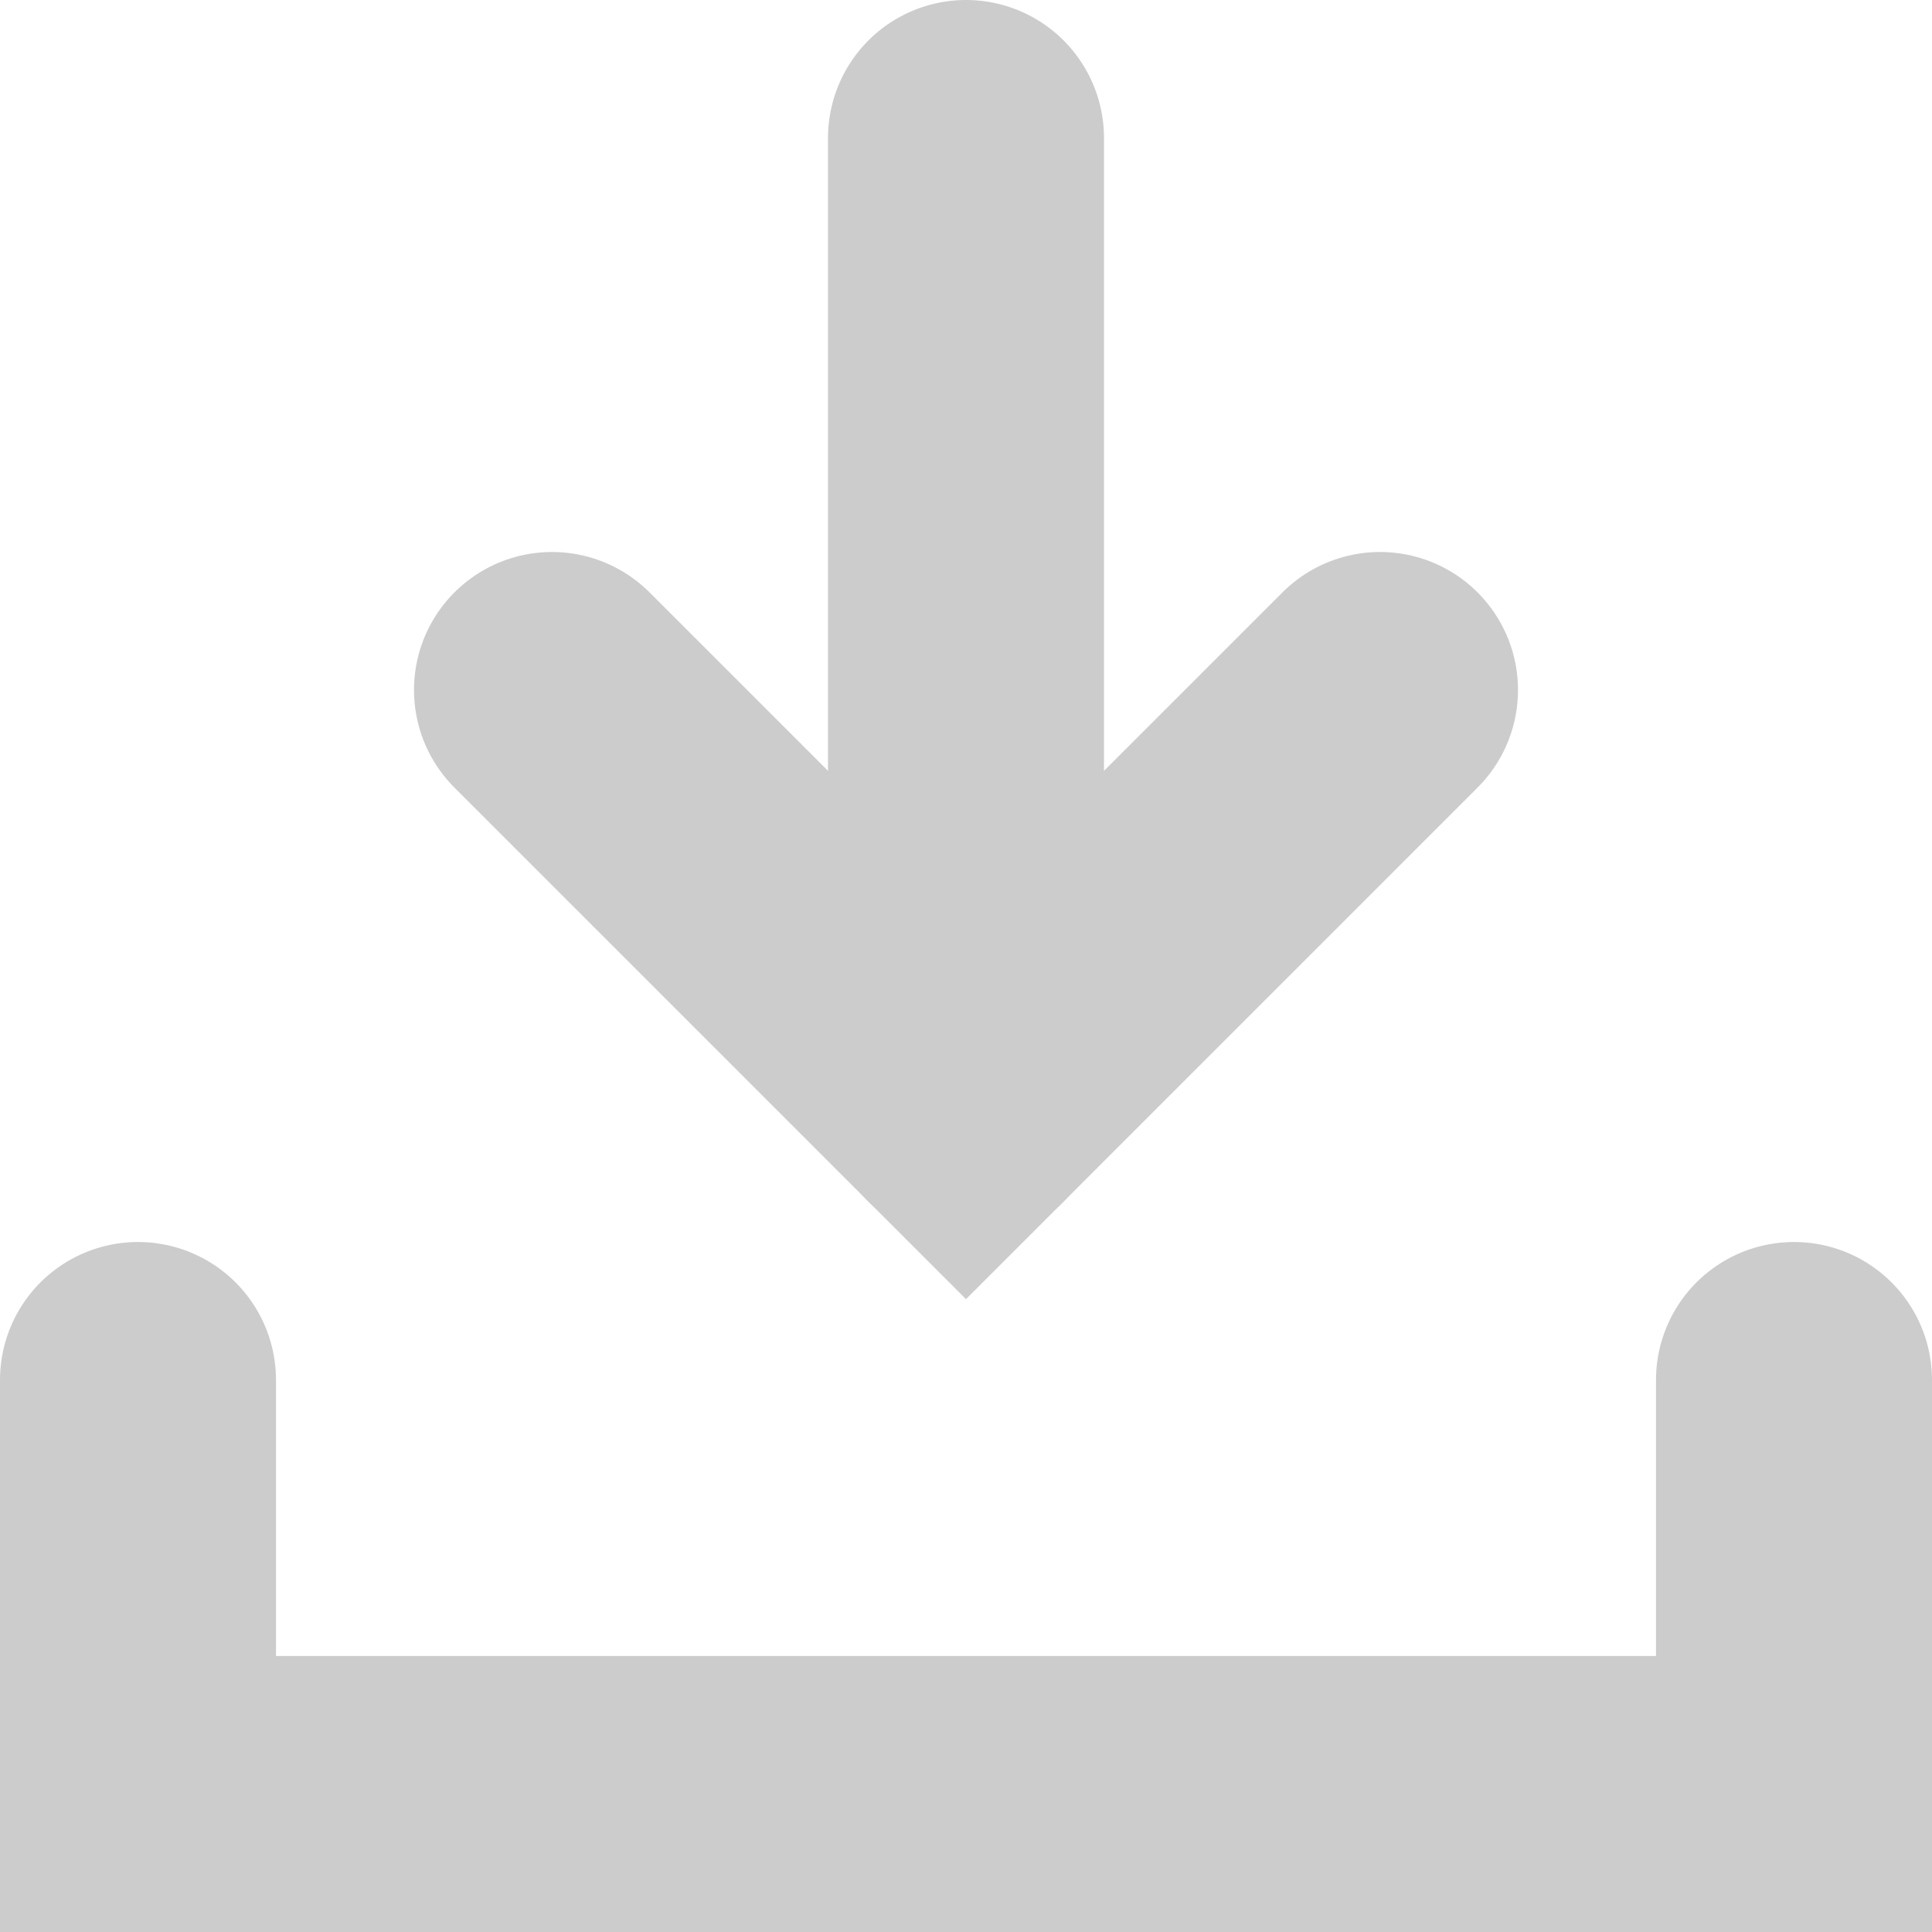
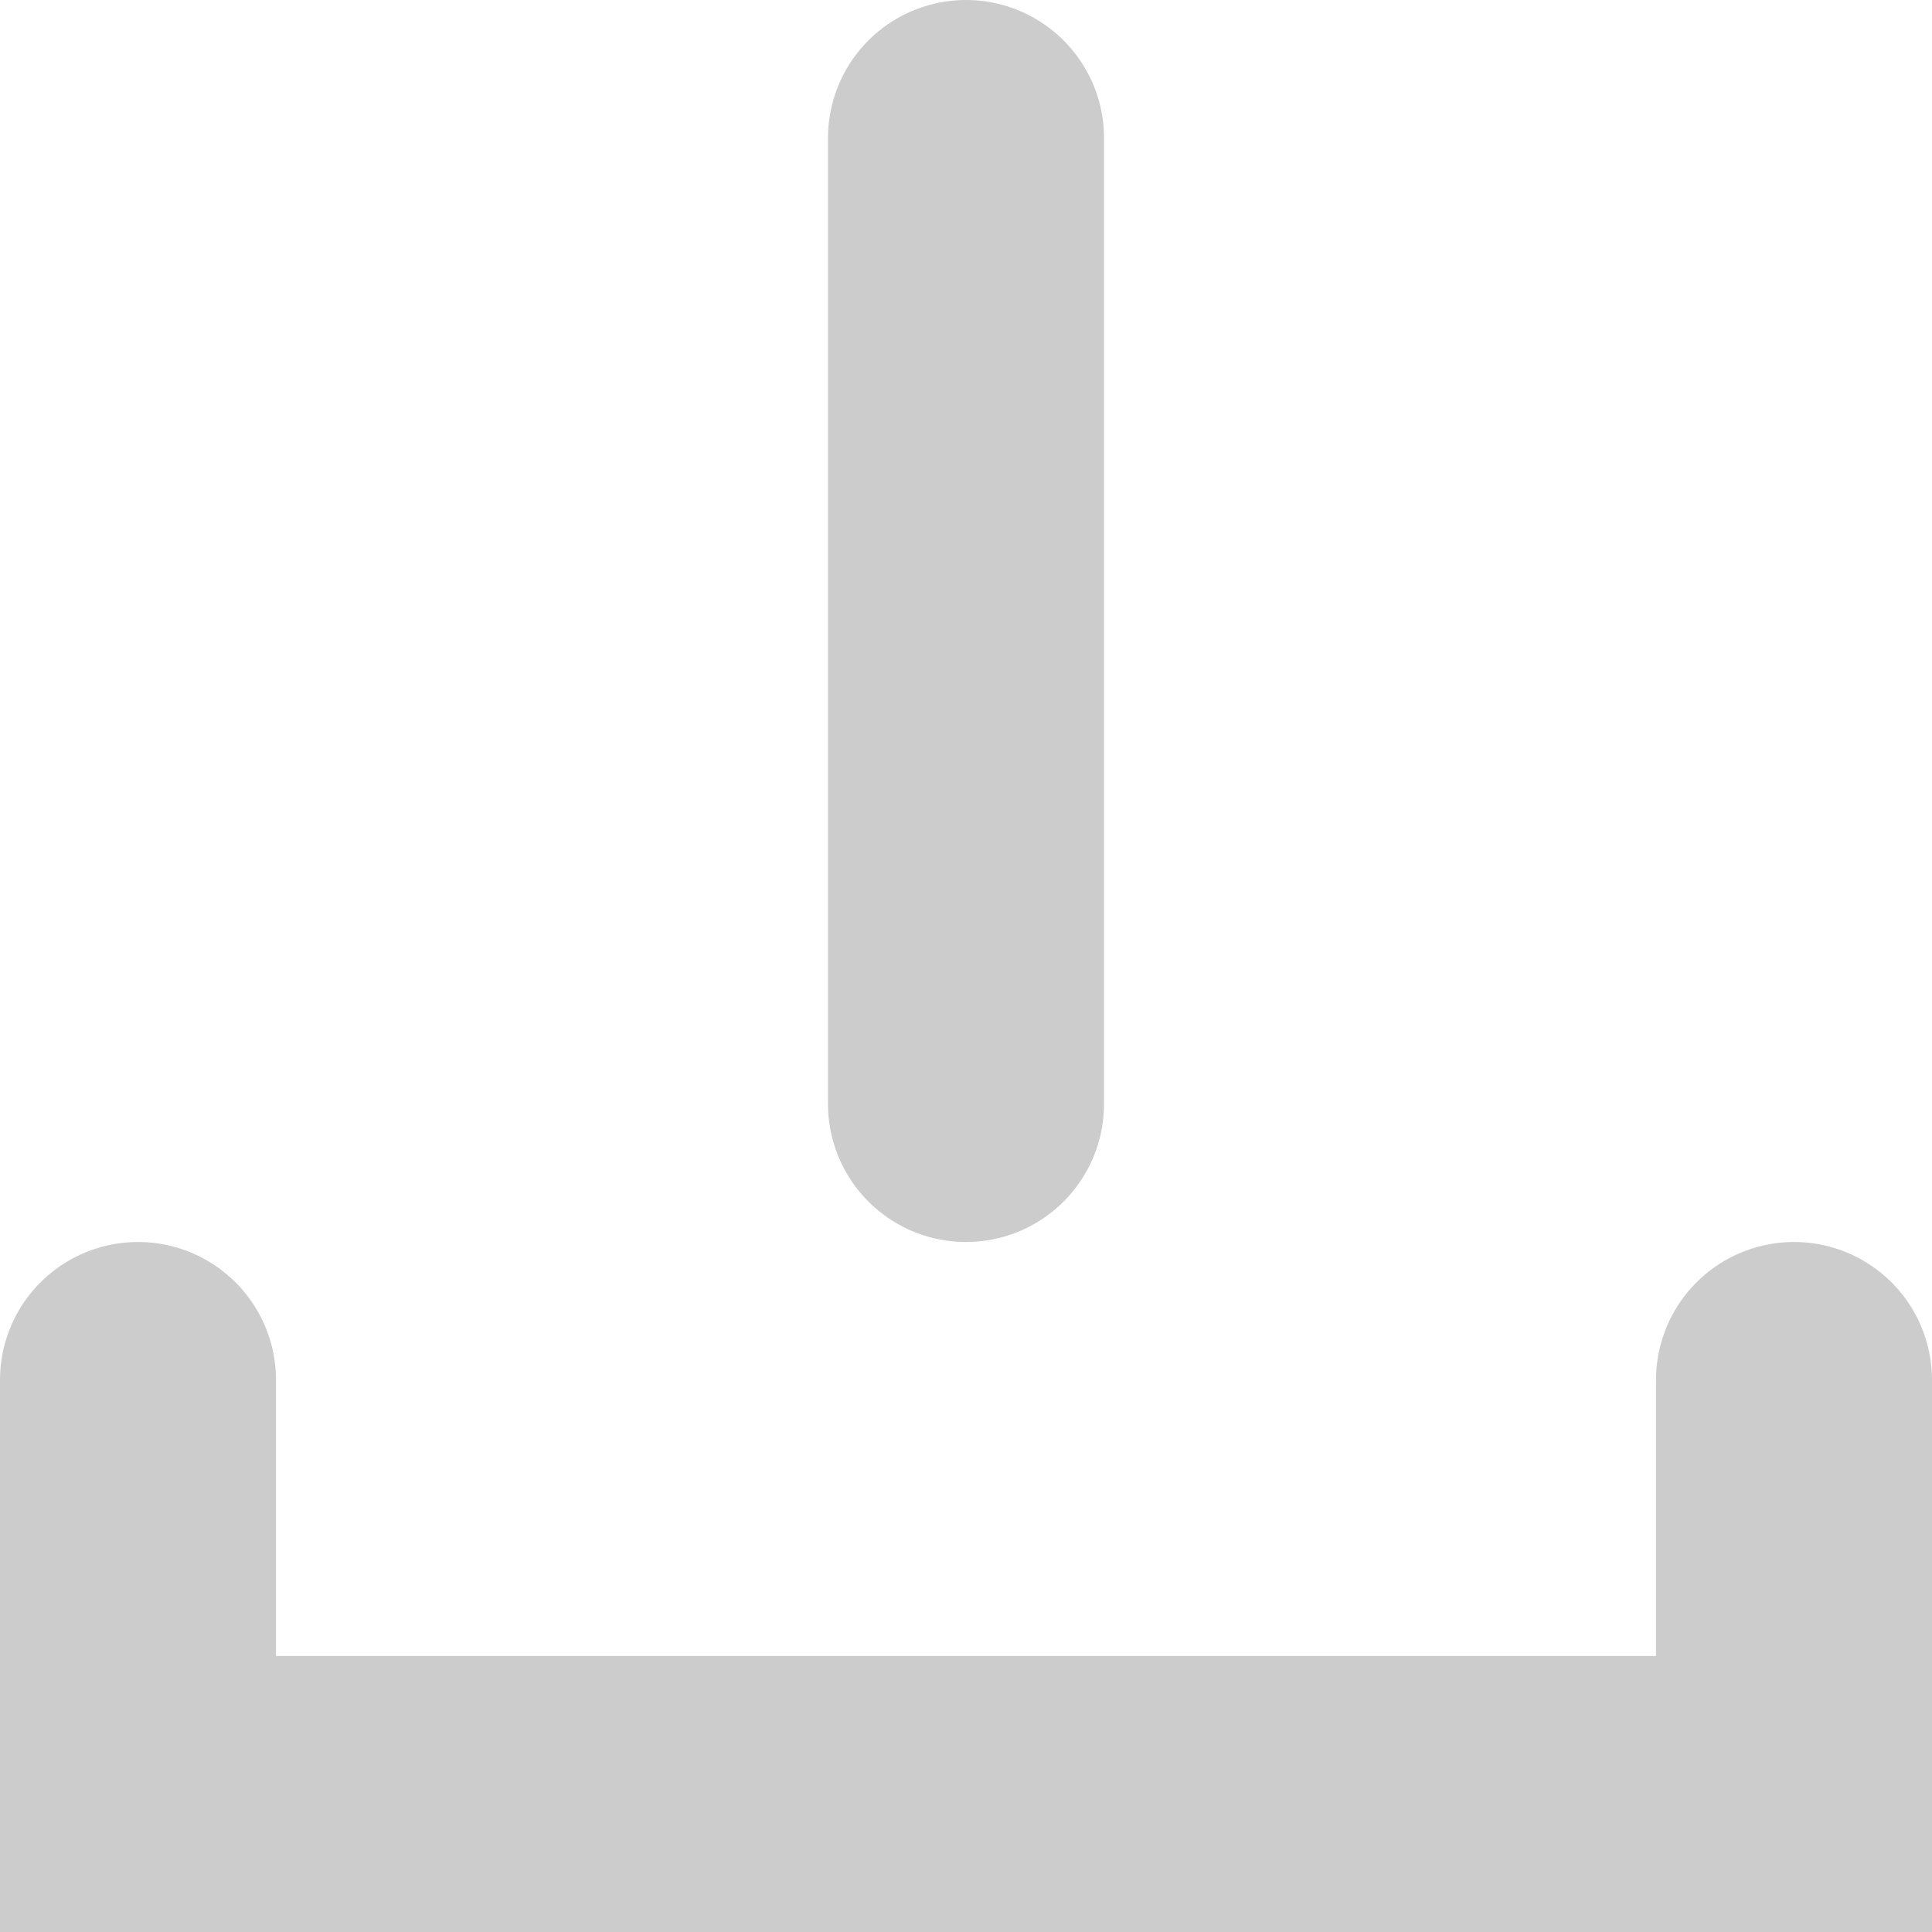
<svg xmlns="http://www.w3.org/2000/svg" width="14" height="14" viewBox="0 0 14 14" fill="none">
  <g opacity="0.2" clip-path="url(#clip0_61_11030)">
    <path d="M13 10V13H1V10" stroke="black" stroke-width="2" stroke-miterlimit="10" stroke-linecap="round" />
-     <path d="M4 5L7 8L10 5" stroke="black" stroke-width="2" stroke-miterlimit="10" stroke-linecap="round" />
    <path d="M7 8V1" stroke="black" stroke-width="2" stroke-miterlimit="10" stroke-linecap="round" />
  </g>
  <defs>
    <clipPath id="clip0_61_11030">
      <rect width="14" height="14" fill="white" />
    </clipPath>
  </defs>
</svg>